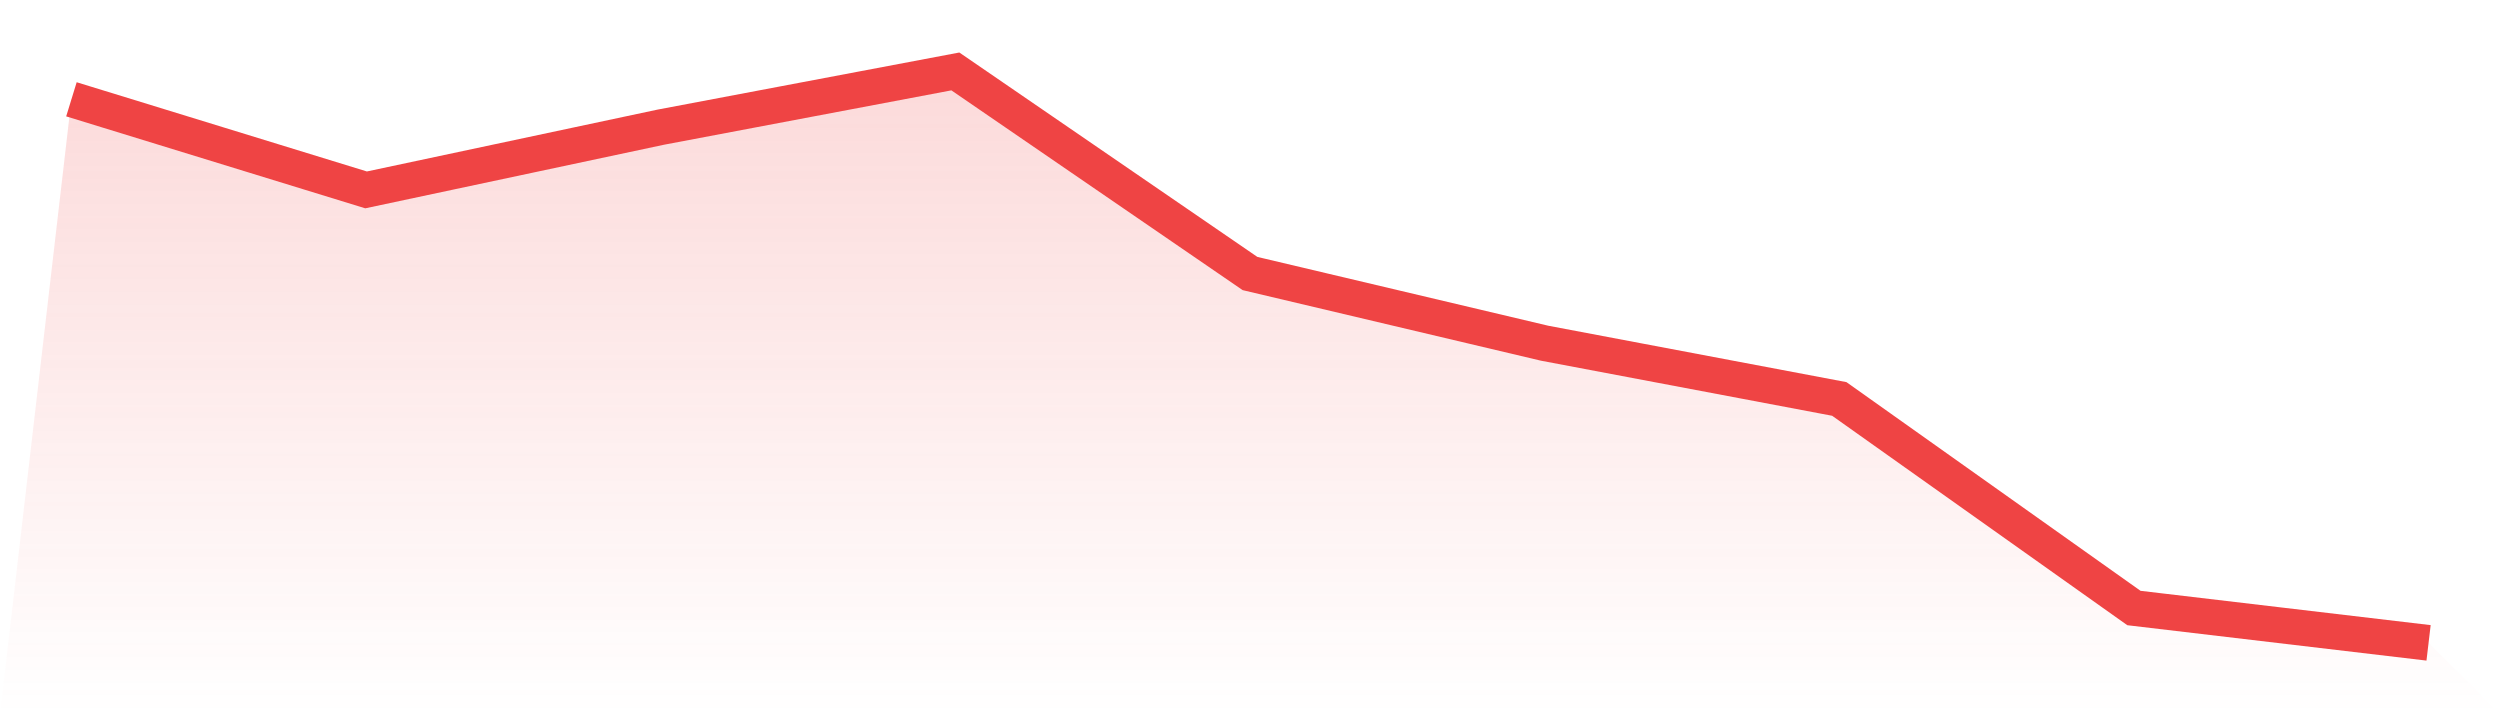
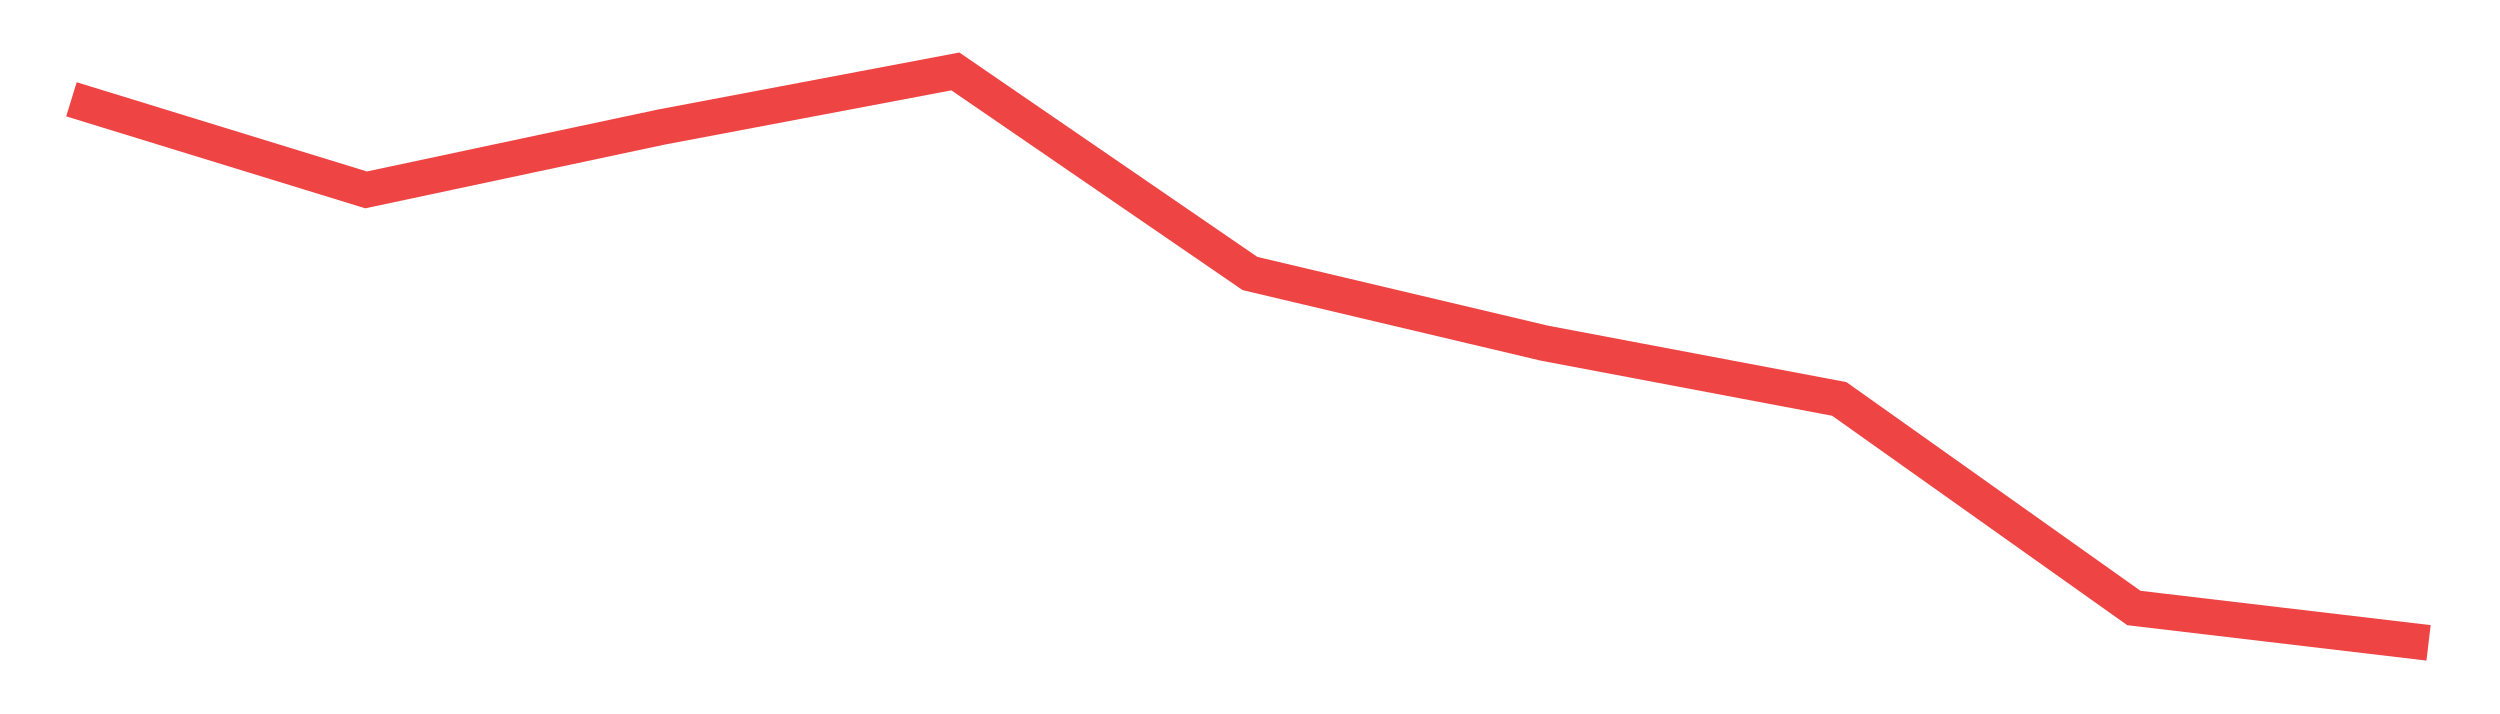
<svg xmlns="http://www.w3.org/2000/svg" viewBox="0 0 140 40">
  <defs>
    <linearGradient id="gradient" x1="0" x2="0" y1="0" y2="1">
      <stop offset="0%" stop-color="#ef4444" stop-opacity="0.2" />
      <stop offset="100%" stop-color="#ef4444" stop-opacity="0" />
    </linearGradient>
  </defs>
-   <path d="M4,5.561 L4,5.561 L20.5,10.634 L37,7.122 L53.5,4 L70,15.317 L86.5,19.22 L103,22.341 L119.5,34.049 L136,36 L140,40 L0,40 z" fill="url(#gradient)" />
  <path d="M4,5.561 L4,5.561 L20.5,10.634 L37,7.122 L53.5,4 L70,15.317 L86.5,19.22 L103,22.341 L119.5,34.049 L136,36" fill="none" stroke="#ef4444" stroke-width="2" />
</svg>